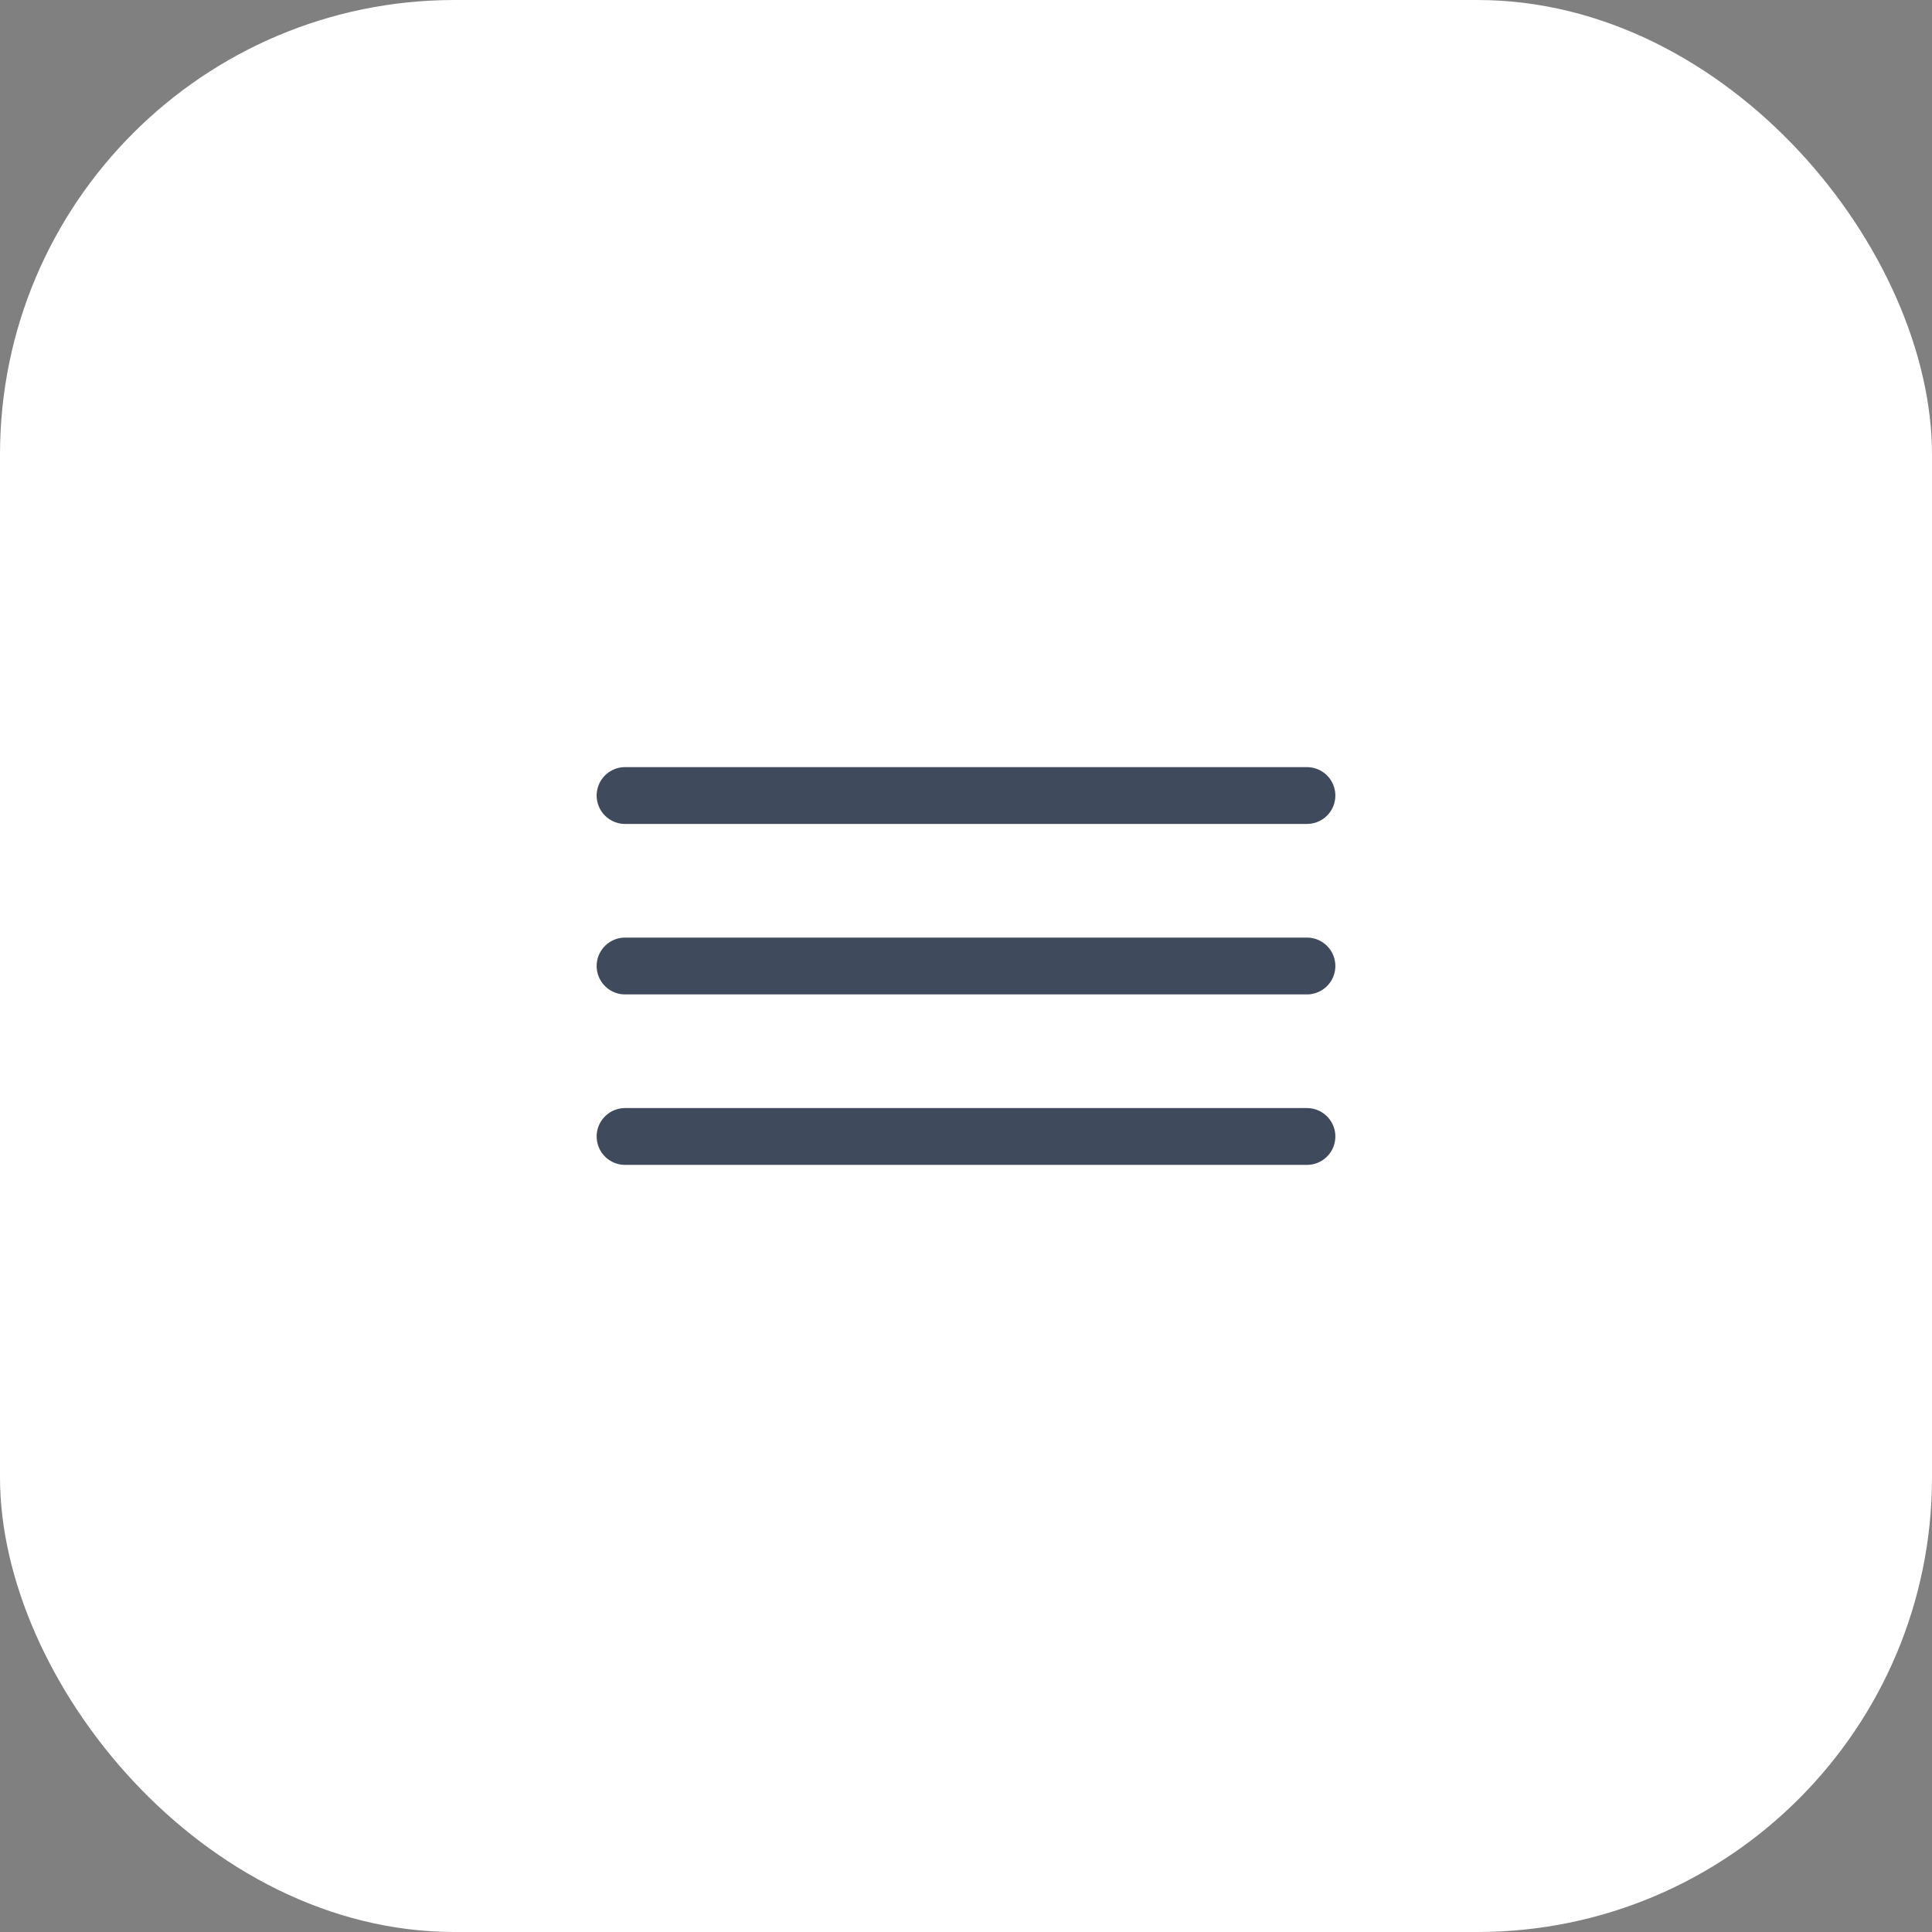
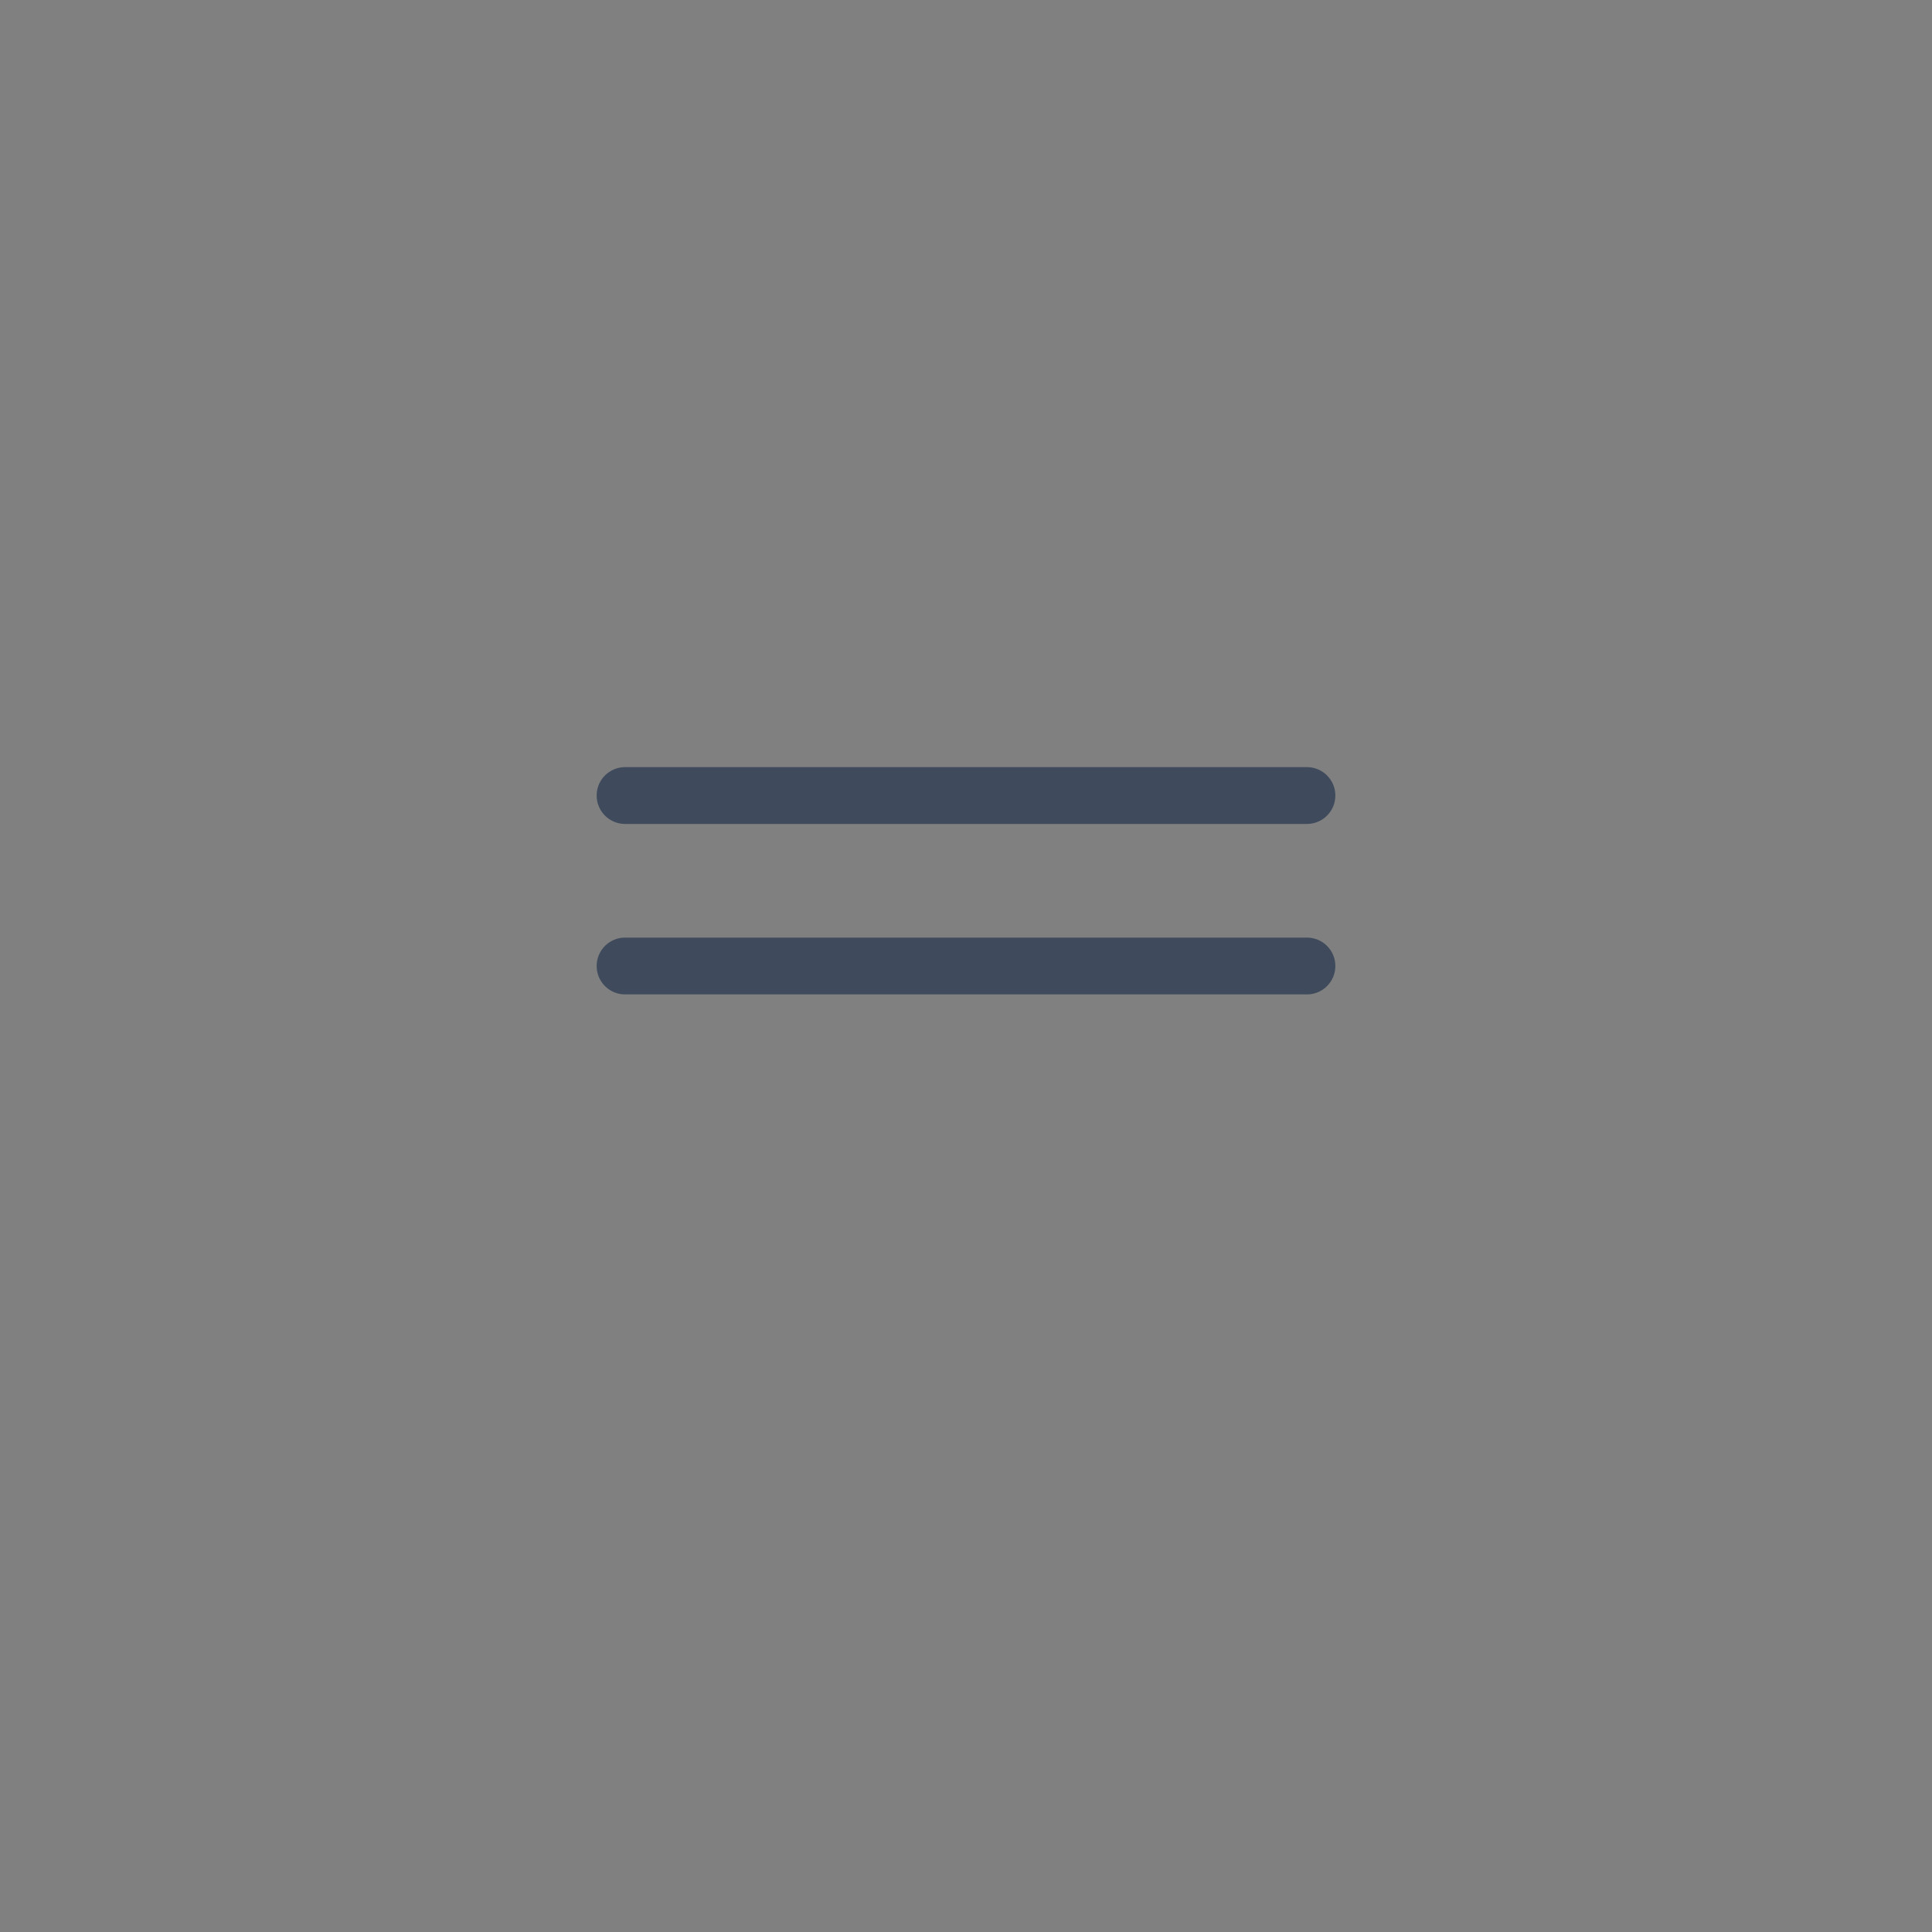
<svg xmlns="http://www.w3.org/2000/svg" width="34" height="34" viewBox="0 0 34 34" fill="none">
  <rect x="0" y="0" width="34" height="34" fill="#808080" stroke="none" />
-   <rect width="34" height="34" rx="8" fill="white" />
  <path d="M11 14H23" stroke="#3F4B5C" stroke-linecap="round" />
  <path d="M11 17H23" stroke="#3F4B5C" stroke-linecap="round" />
-   <path d="M11 20H23" stroke="#3F4B5C" stroke-linecap="round" />
</svg>